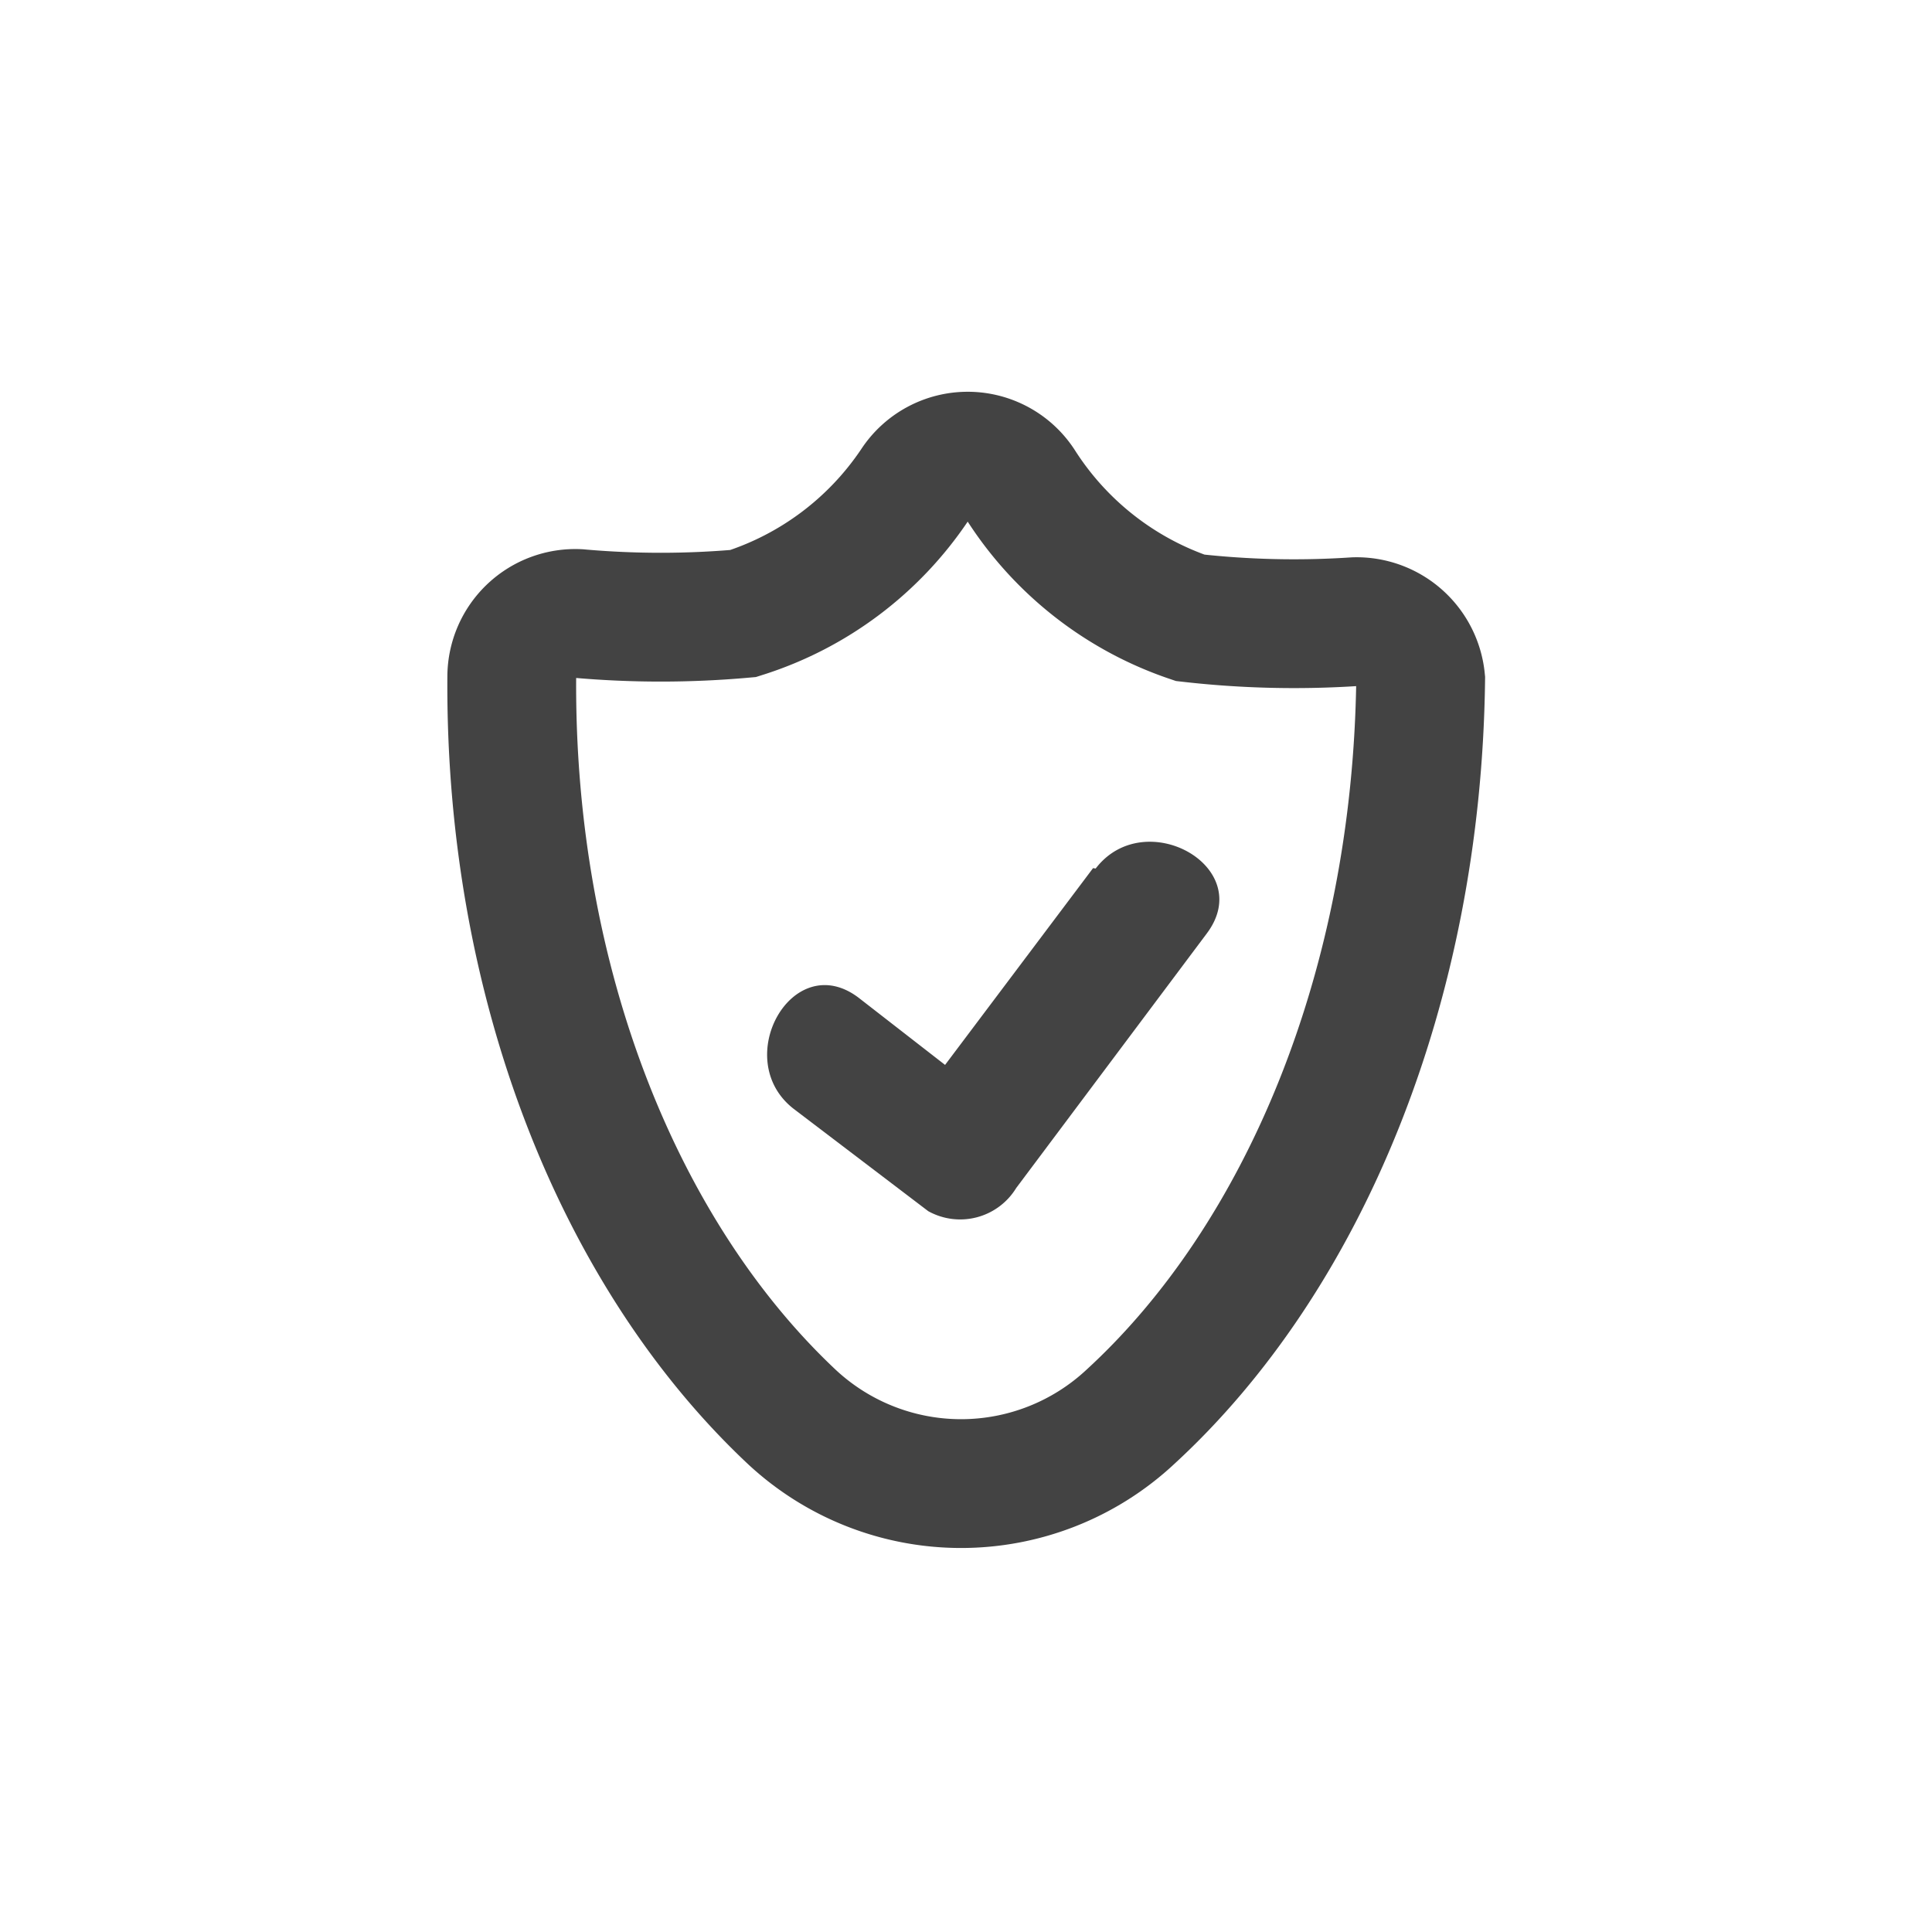
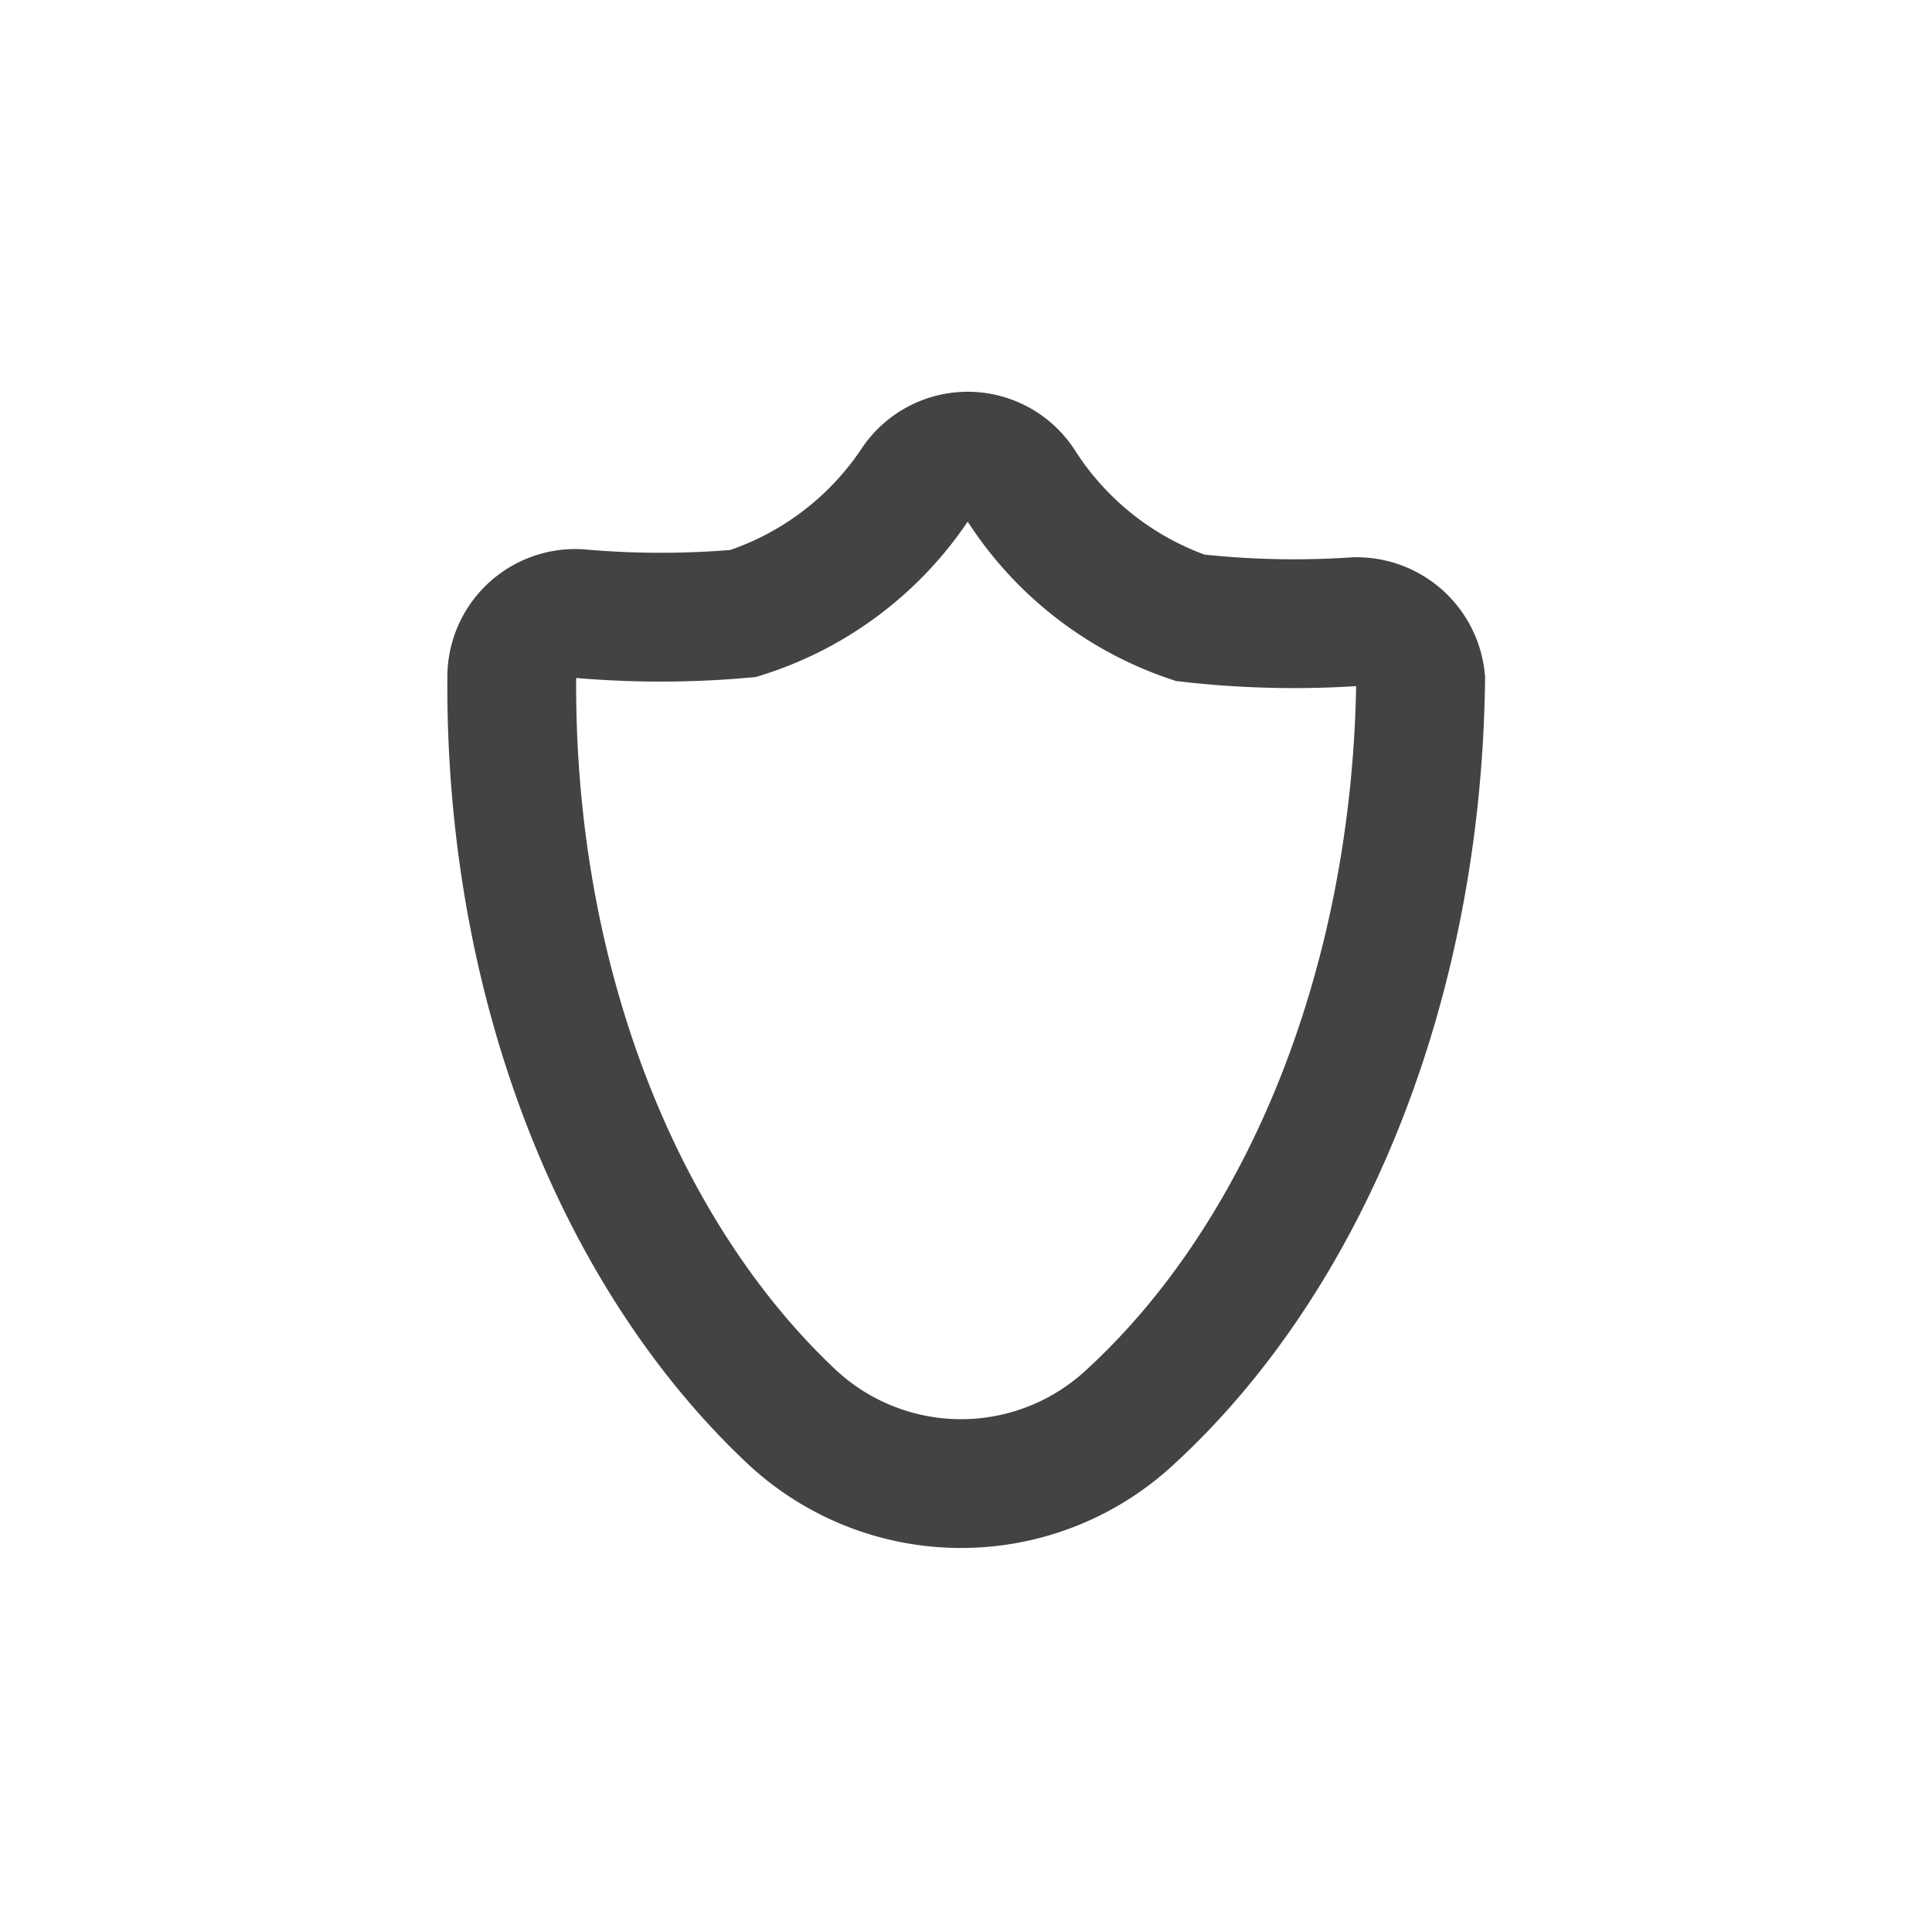
<svg xmlns="http://www.w3.org/2000/svg" viewBox="0 0 45 45">
  <defs>
    <style>.cls-1,.cls-3{fill:none;}.cls-1{stroke:#434343;stroke-miterlimit:10;stroke-width:3px;}.cls-2{fill:#434343;}</style>
  </defs>
  <title>Datový zdroj 20</title>
  <g id="Vrstva_2" data-name="Vrstva 2">
    <g id="Vrstva_1-2" data-name="Vrstva 1">
      <path class="cls-1" d="M33.09,15.83s0,0,0,0C33,23,30.36,29.3,26.33,33a5.78,5.78,0,0,1-7.89,0c-4-3.76-6.57-10.09-6.52-17.24v0a1.48,1.48,0,0,1,1.55-1.47,21.63,21.63,0,0,0,3.84,0,7.55,7.55,0,0,0,4-3,1.47,1.47,0,0,1,2.46,0,7.56,7.56,0,0,0,3.95,3.1,21.42,21.42,0,0,0,3.84.09A1.5,1.5,0,0,1,33.09,15.83Z" />
-       <path class="cls-2" d="M25.46,20.22,21,26.15l2.05-.54L20,23.24c-1.54-1.17-3,1.44-1.51,2.59l3.13,2.38a1.53,1.53,0,0,0,2.05-.54l4.44-5.93c1.16-1.55-1.45-3-2.59-1.51Z" />
      <circle class="cls-3" cx="22.5" cy="22.5" r="22.5" />
    </g>
  </g>
</svg>